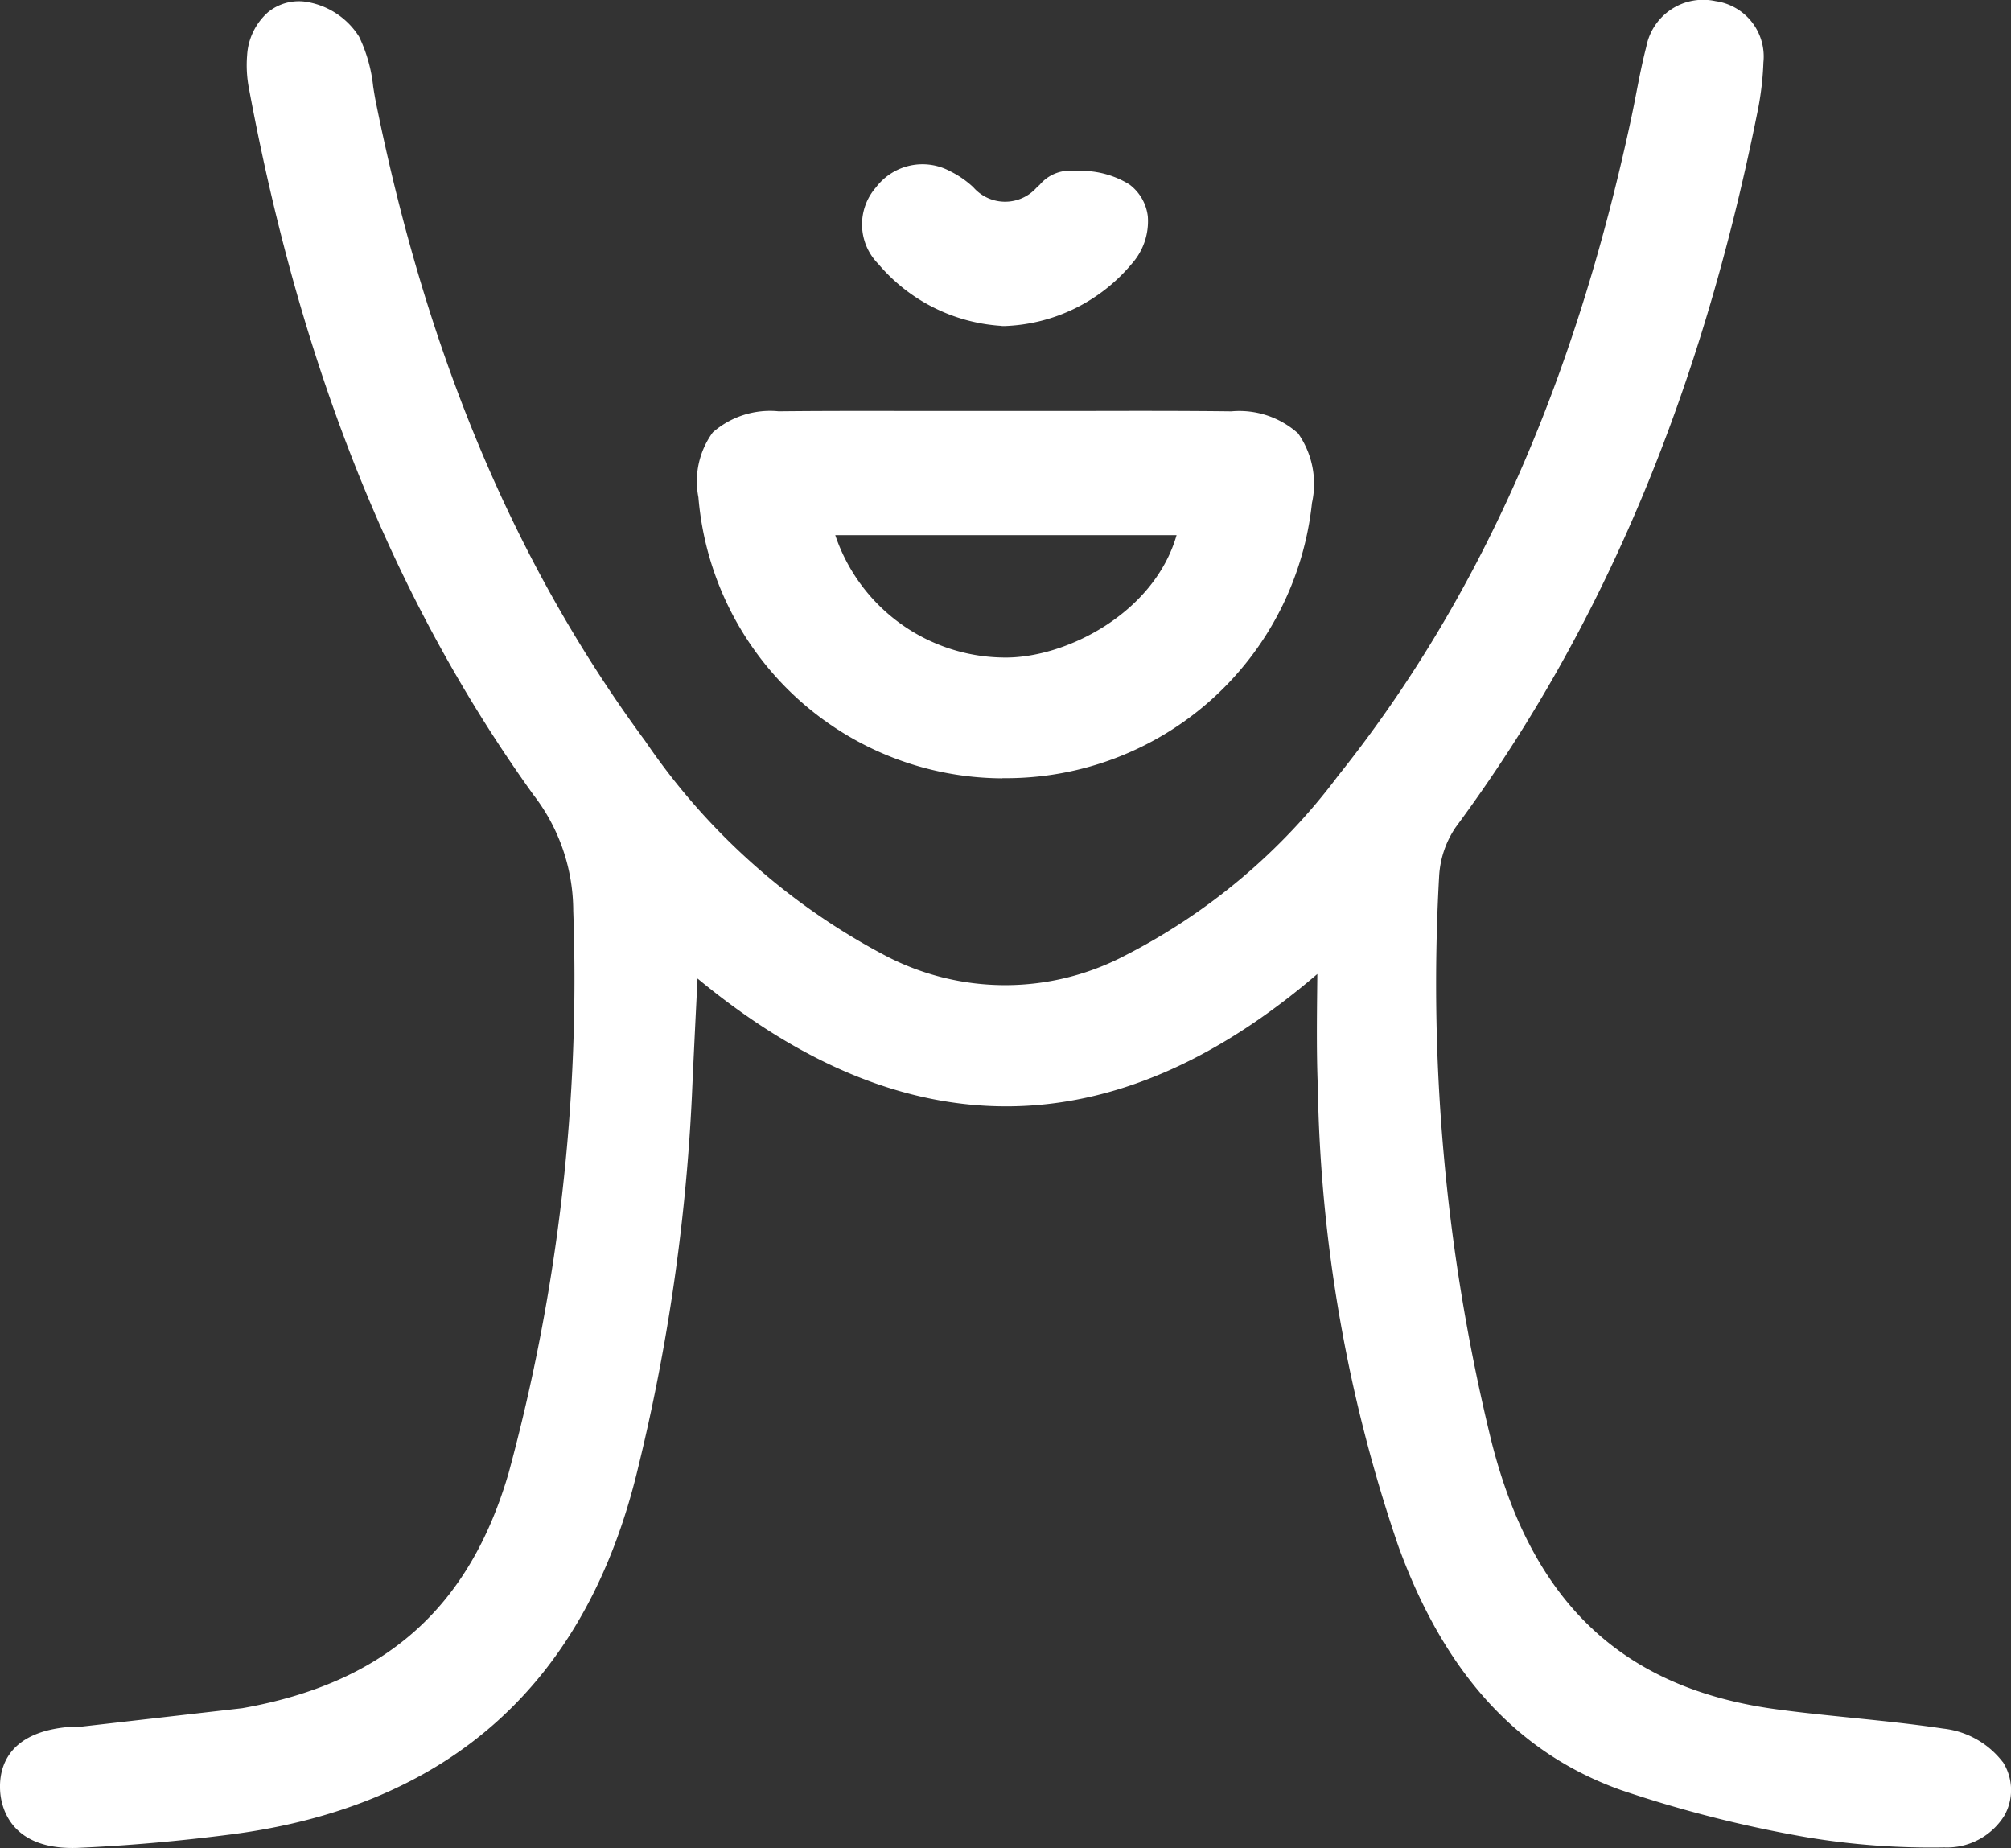
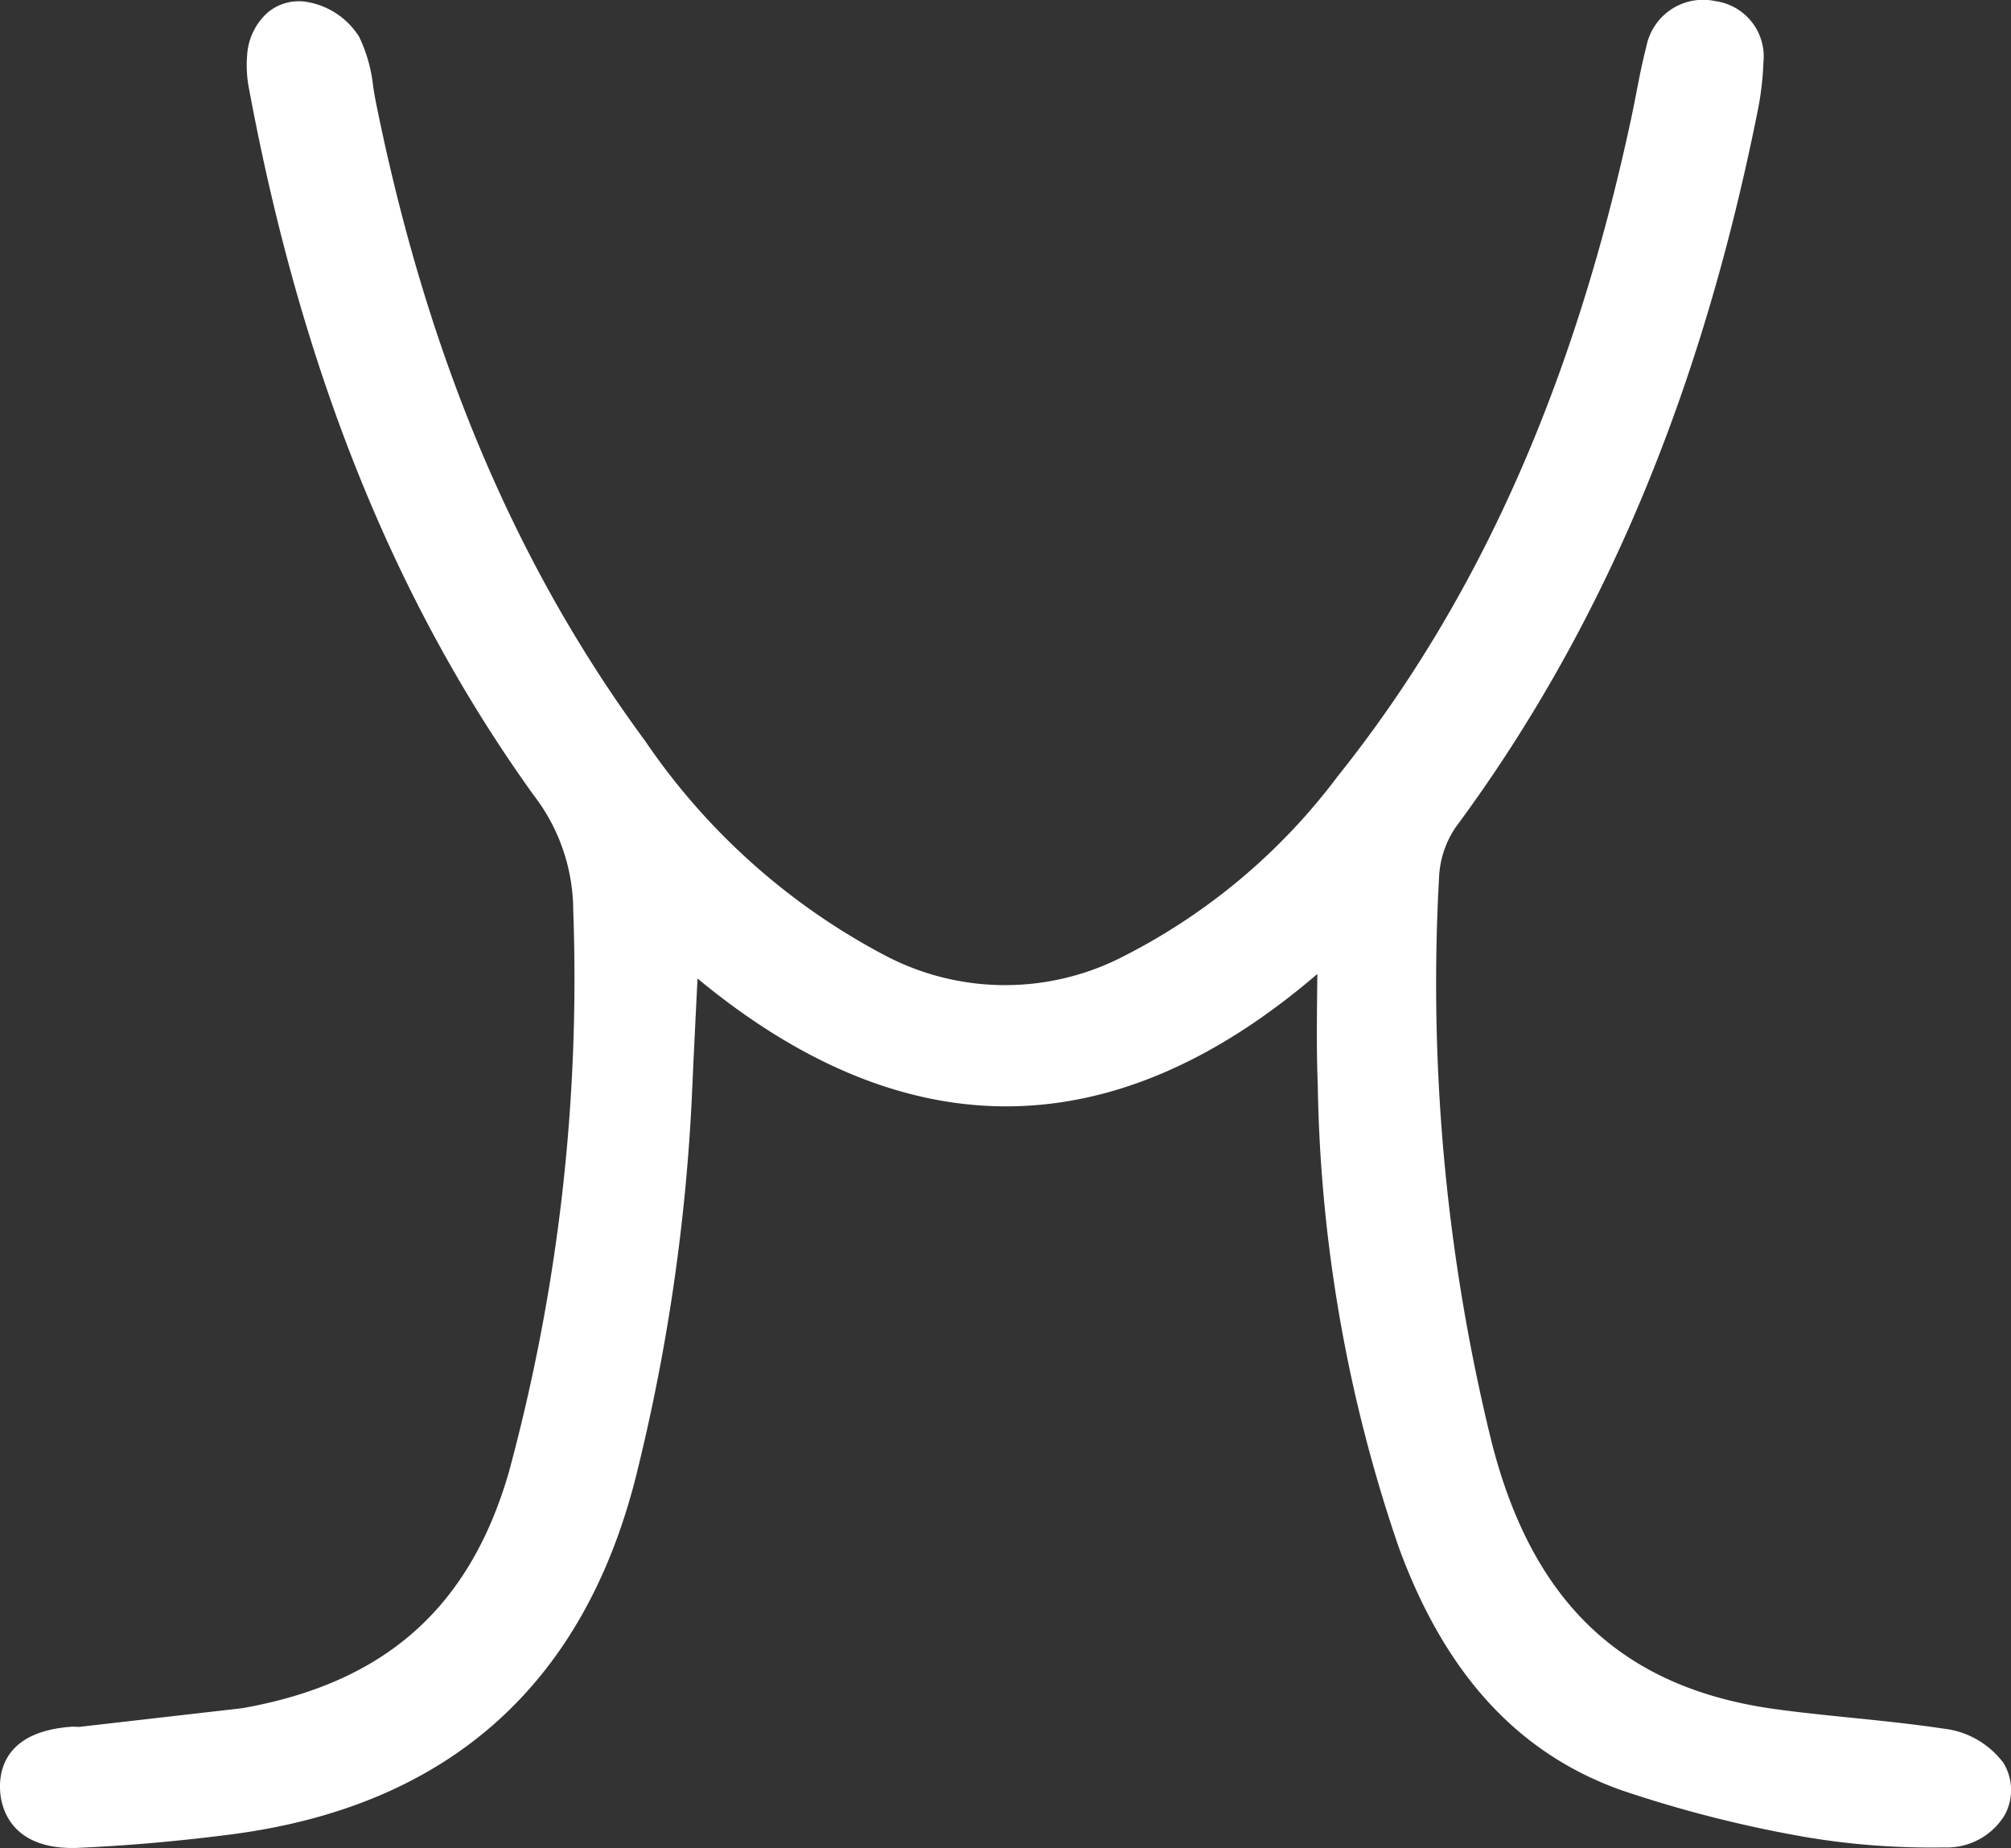
<svg xmlns="http://www.w3.org/2000/svg" width="72.33" height="66.456" viewBox="0 0 72.33 66.456">
  <rect x="0" y="0" width="72.33" height="66.456" fill="#333333" stroke="none" />
  <g transform="translate(-1347.682 -5167.888)">
    <path d="M946.714,75.251a3.129,3.129,0,0,0-2.138-1.2c-1.1-.166-2.212-.279-3.322-.392-.888-.091-1.775-.18-2.659-.3-5.532-.741-8.8-3.808-10.274-9.654a69.09,69.09,0,0,1-1.879-20.281,3.466,3.466,0,0,1,.6-1.791c5.266-7.117,8.819-15.552,10.865-25.788a10.685,10.685,0,0,0,.2-1.715,2.01,2.01,0,0,0-1.719-2.2,2.081,2.081,0,0,0-2.494,1.642c-.144.554-.254,1.118-.363,1.681-.058.3-.117.6-.181.9-2.059,9.61-5.511,17.346-10.553,23.649a22.164,22.164,0,0,1-7.665,6.456,9.274,9.274,0,0,1-8.613-.008,23.875,23.875,0,0,1-8.63-7.712c-4.683-6.351-7.853-13.872-9.691-22.993-.036-.179-.065-.361-.094-.545a5.42,5.42,0,0,0-.507-1.793,2.761,2.761,0,0,0-1.946-1.26,1.753,1.753,0,0,0-1.326.378,2.242,2.242,0,0,0-.755,1.558,4.384,4.384,0,0,0,.069,1.2c1.89,10.144,5.238,18.451,10.237,25.4A6.826,6.826,0,0,1,895.3,44.64a67.878,67.878,0,0,1-2.325,20.223c-1.421,4.864-4.466,7.551-9.584,8.455l-5.867.672c-.042,0-.179-.01-.221-.009-2.374.149-2.66,1.5-2.618,2.293.025.5.291,2.07,2.6,2.07.078,0,.157,0,.24-.006,1.757-.078,3.592-.239,5.455-.48,7.865-1.014,12.791-5.437,14.642-13.146a70.194,70.194,0,0,0,1.946-13.417c.052-1.188.111-2.375.175-3.675l.027-.543c7.47,6.183,14.96,6.13,22.293-.163l-.006.569c-.012,1.128-.024,2.295.022,3.45a53.724,53.724,0,0,0,2.9,16.563c1.664,4.57,4.283,7.437,8.006,8.766a44.516,44.516,0,0,0,6.7,1.7,27.205,27.205,0,0,0,4.932.362,2.43,2.43,0,0,0,2.155-1.141,1.873,1.873,0,0,0-.055-1.935" transform="translate(473 5156)" fill="#fff" />
-     <path d="M910.731,39.873h.1a11.062,11.062,0,0,0,11.039-9.9,3.158,3.158,0,0,0-.5-2.5,3.171,3.171,0,0,0-2.4-.793c-1.844-.022-3.689-.017-5.533-.013l-2.506,0-2.36,0c-1.96,0-3.92-.01-5.88.012a3.125,3.125,0,0,0-2.371.757,2.981,2.981,0,0,0-.518,2.335,11.014,11.014,0,0,0,10.933,10.107m-6-8.744H917c-.815,2.828-4.034,4.451-6.247,4.4a6.464,6.464,0,0,1-6.029-4.4" transform="translate(473 5156)" fill="#fff" />
-     <path d="M910.712,23.613c.021,0,.042,0,.063,0l.054,0a6.249,6.249,0,0,0,4.569-2.249,2.3,2.3,0,0,0,.568-1.691,1.674,1.674,0,0,0-.67-1.157,3.3,3.3,0,0,0-1.928-.478l-.26-.012a1.421,1.421,0,0,0-1.025.5l-.124.116a1.517,1.517,0,0,1-2.272-.023,3.466,3.466,0,0,0-.824-.57,2.1,2.1,0,0,0-2.675.577,2.02,2.02,0,0,0,.084,2.753,6.316,6.316,0,0,0,4.44,2.229" transform="translate(473 5156)" fill="#fff" />
  </g>
</svg>